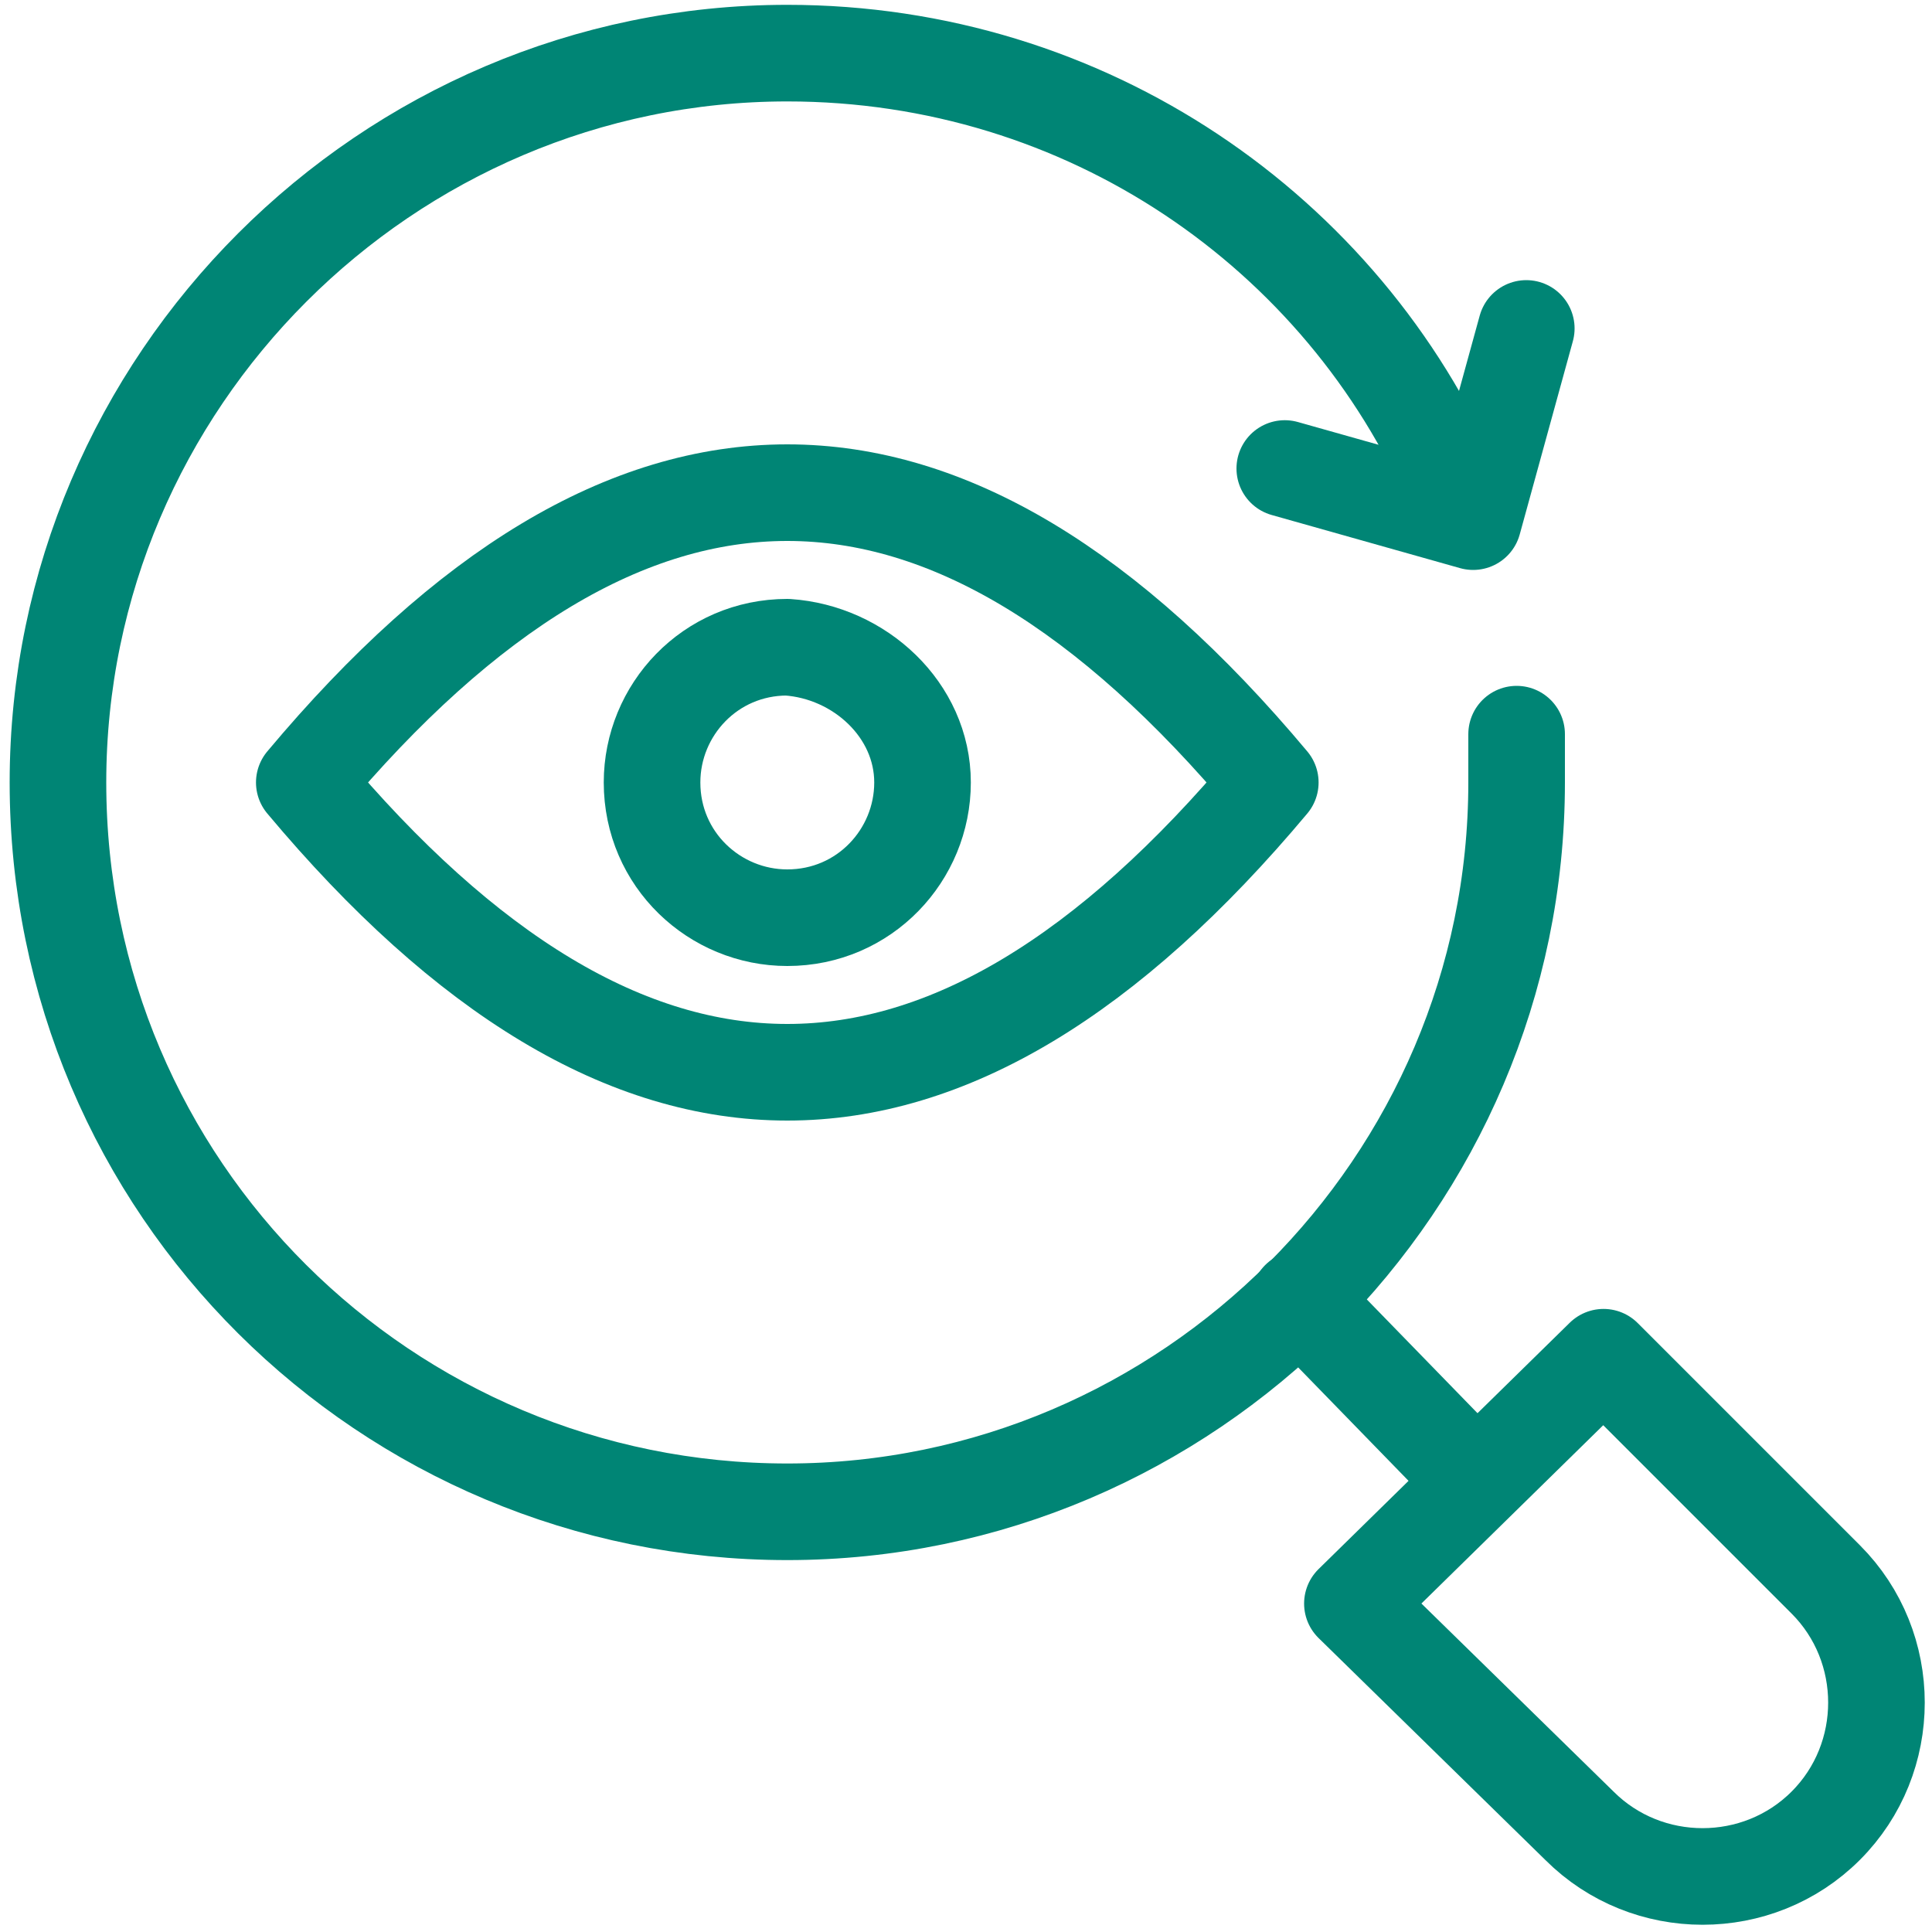
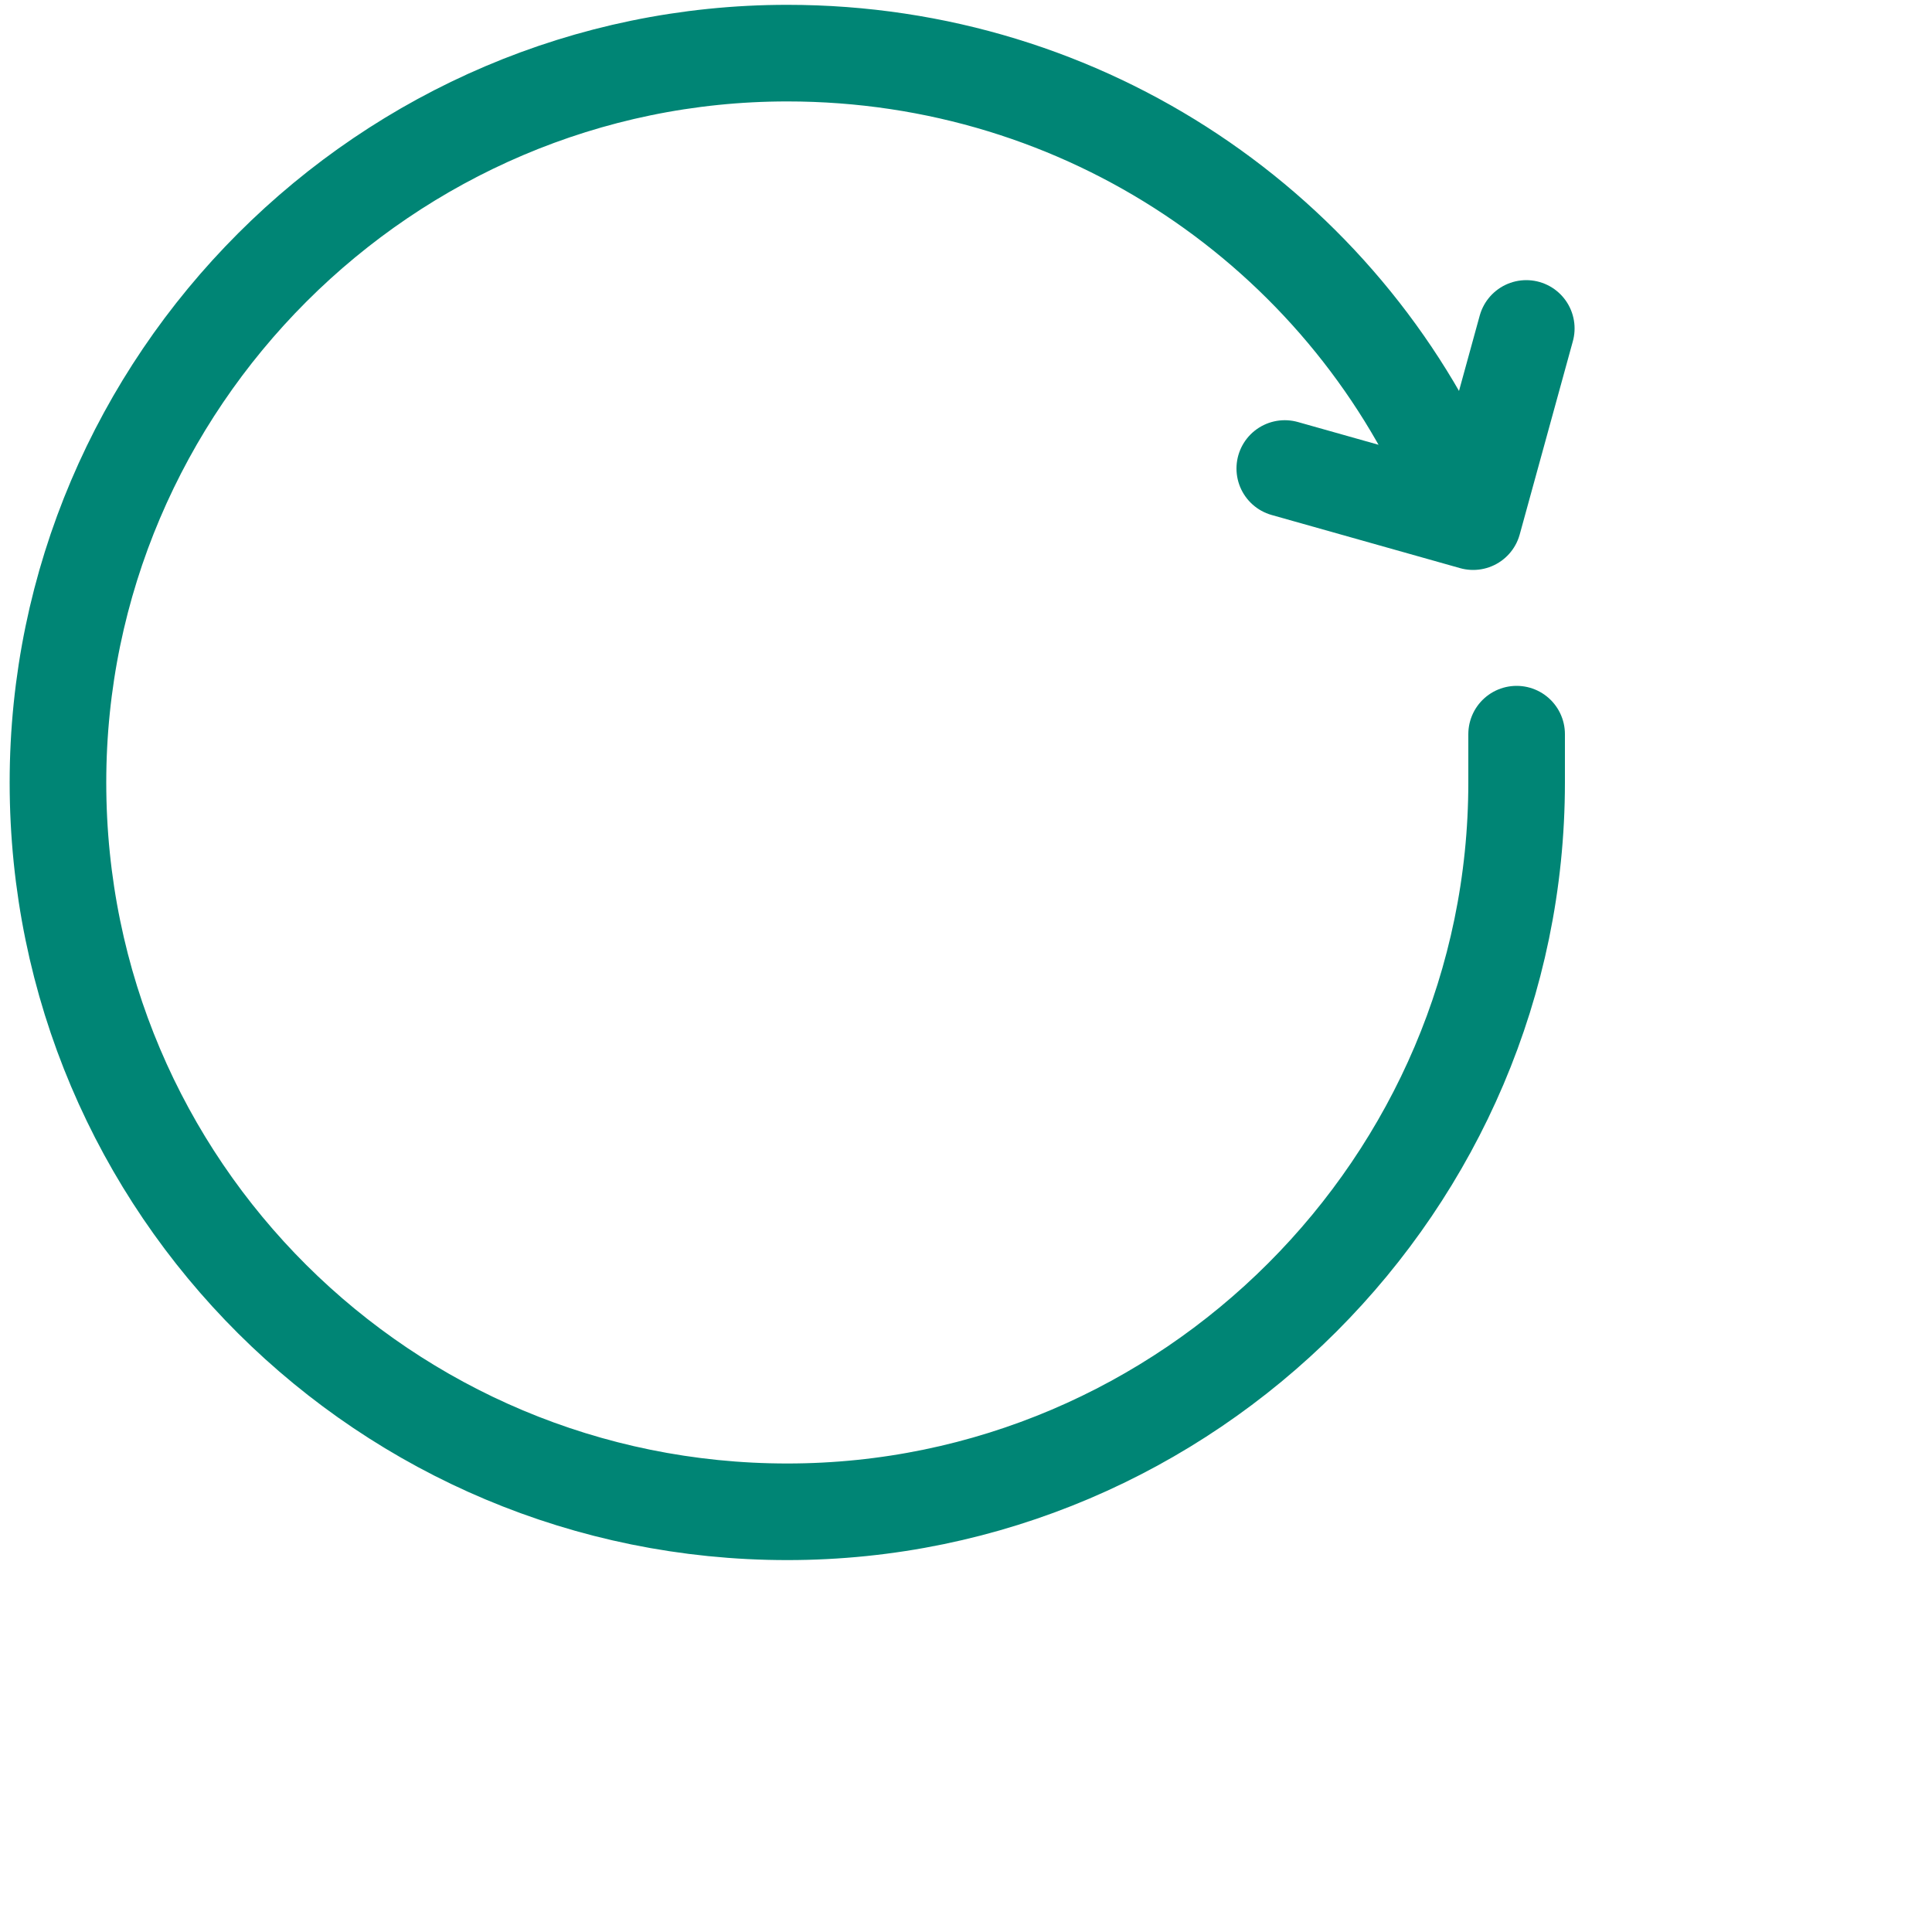
<svg xmlns="http://www.w3.org/2000/svg" xmlns:html="http://www.w3.org/1999/xhtml" class="emc-icon icon-sm icon-curious" role="graphics-symbol" aria-label="Curious Icon" focusable="false" viewBox="0 0 40 40" fill="none">
  <defs>
    <style type="text/css">
      .teal-600{fill:none;stroke:#008575;stroke-width:2;stroke-linecap:round;stroke-linejoin:round;stroke-miterlimit:10;}
    </style>
    <html:link href="https://ux-cdn.emcins.com/dist/css/v2/svg.css" type="text/css" rel="stylesheet" />
  </defs>
  <path class="teal-600" d="M31.4,15.2c0,0.3,0,0.7,0,1c0,8.3-6.8,15.1-15.1,15.1C8,31.3,1.2,24.6,1.2,16.2C1.2,7.9,8,1.1,16.3,1.1  c6.2,0,11.5,3.7,13.8,9" />
  <polyline class="teal-600" points="31.6,6.8 30.5,10.8 26.6,9.7 " />
-   <path class="teal-600" d="M6.3,16.2c6.7,8,13.3,8,20,0C19.6,8.2,13,8.2,6.3,16.2z" />
-   <path class="teal-600" d="M19.1,16.2c0,1.5-1.2,2.8-2.8,2.8c-1.5,0-2.8-1.2-2.8-2.8c0-1.5,1.2-2.8,2.8-2.8C17.8,13.5,19.1,14.7,19.1,16.2  z" />
-   <line class="teal-600" x1="30.5" y1="30.6" x2="26.9" y2="26.9" />
-   <path class="teal-600" d="M28,33.2l4.7,4.6c1.4,1.4,3.7,1.4,5.1,0v0c1.4-1.4,1.4-3.7,0-5.1l-4.6-4.6L28,33.2z" />
</svg>